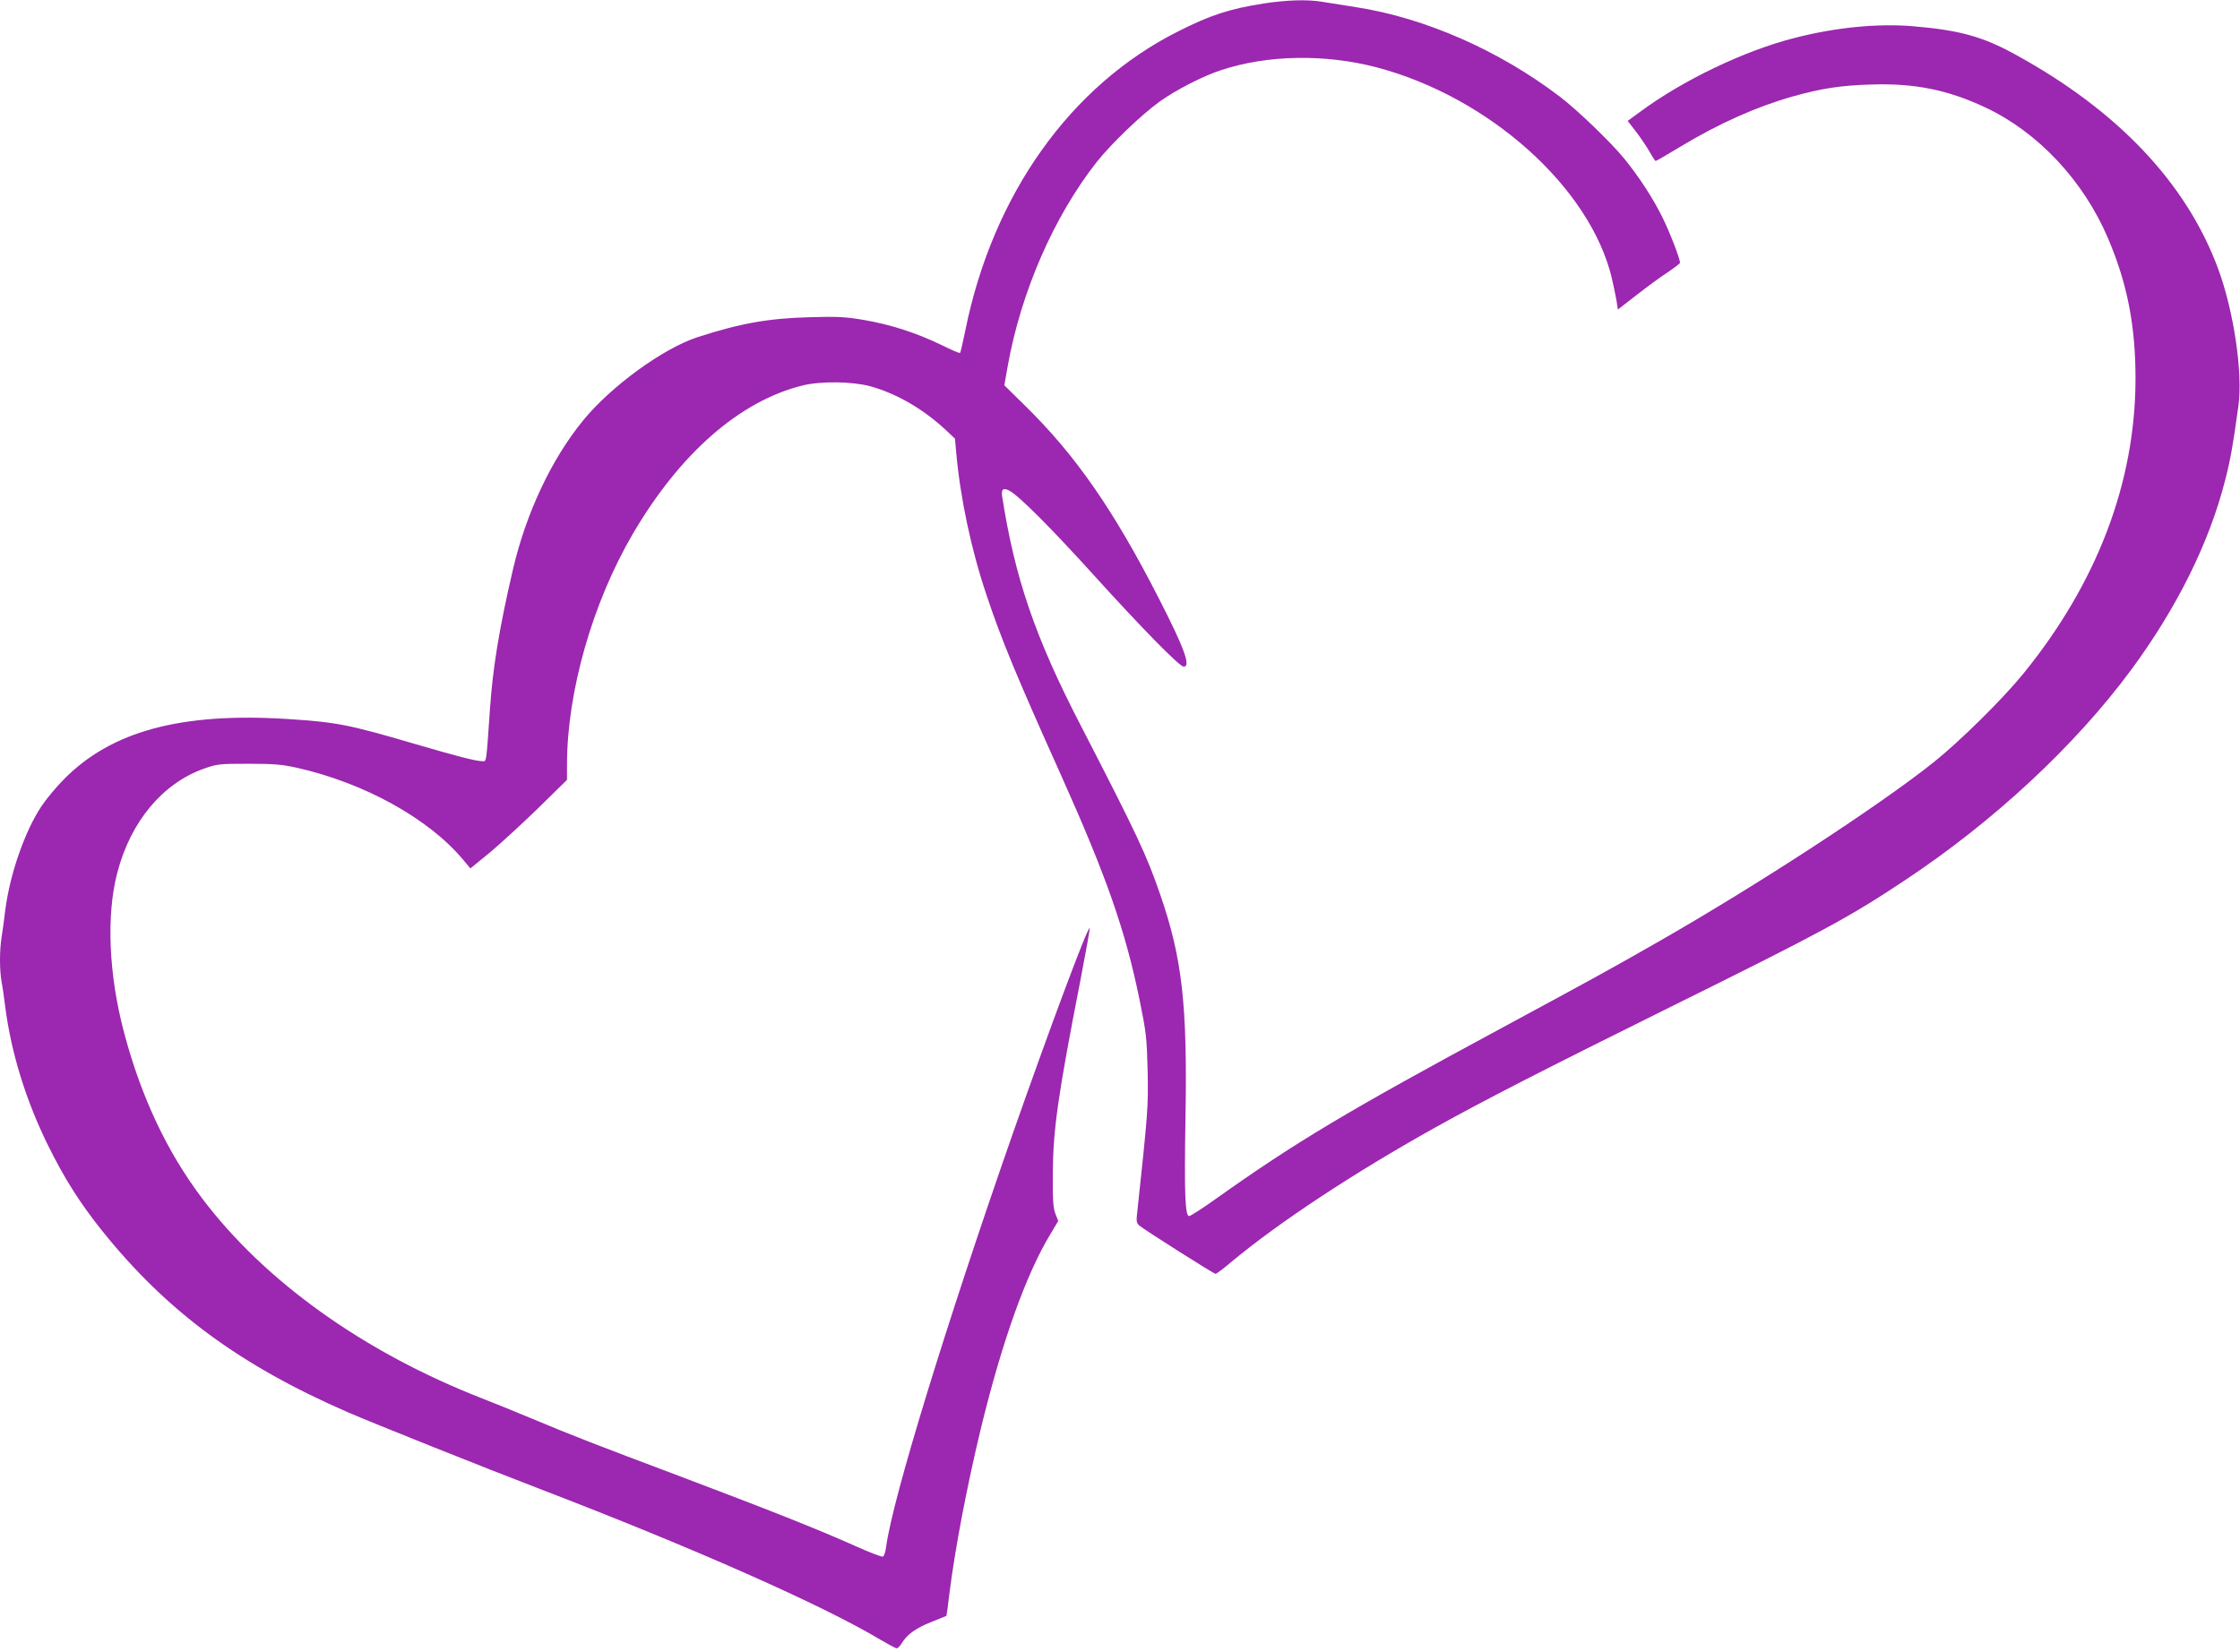
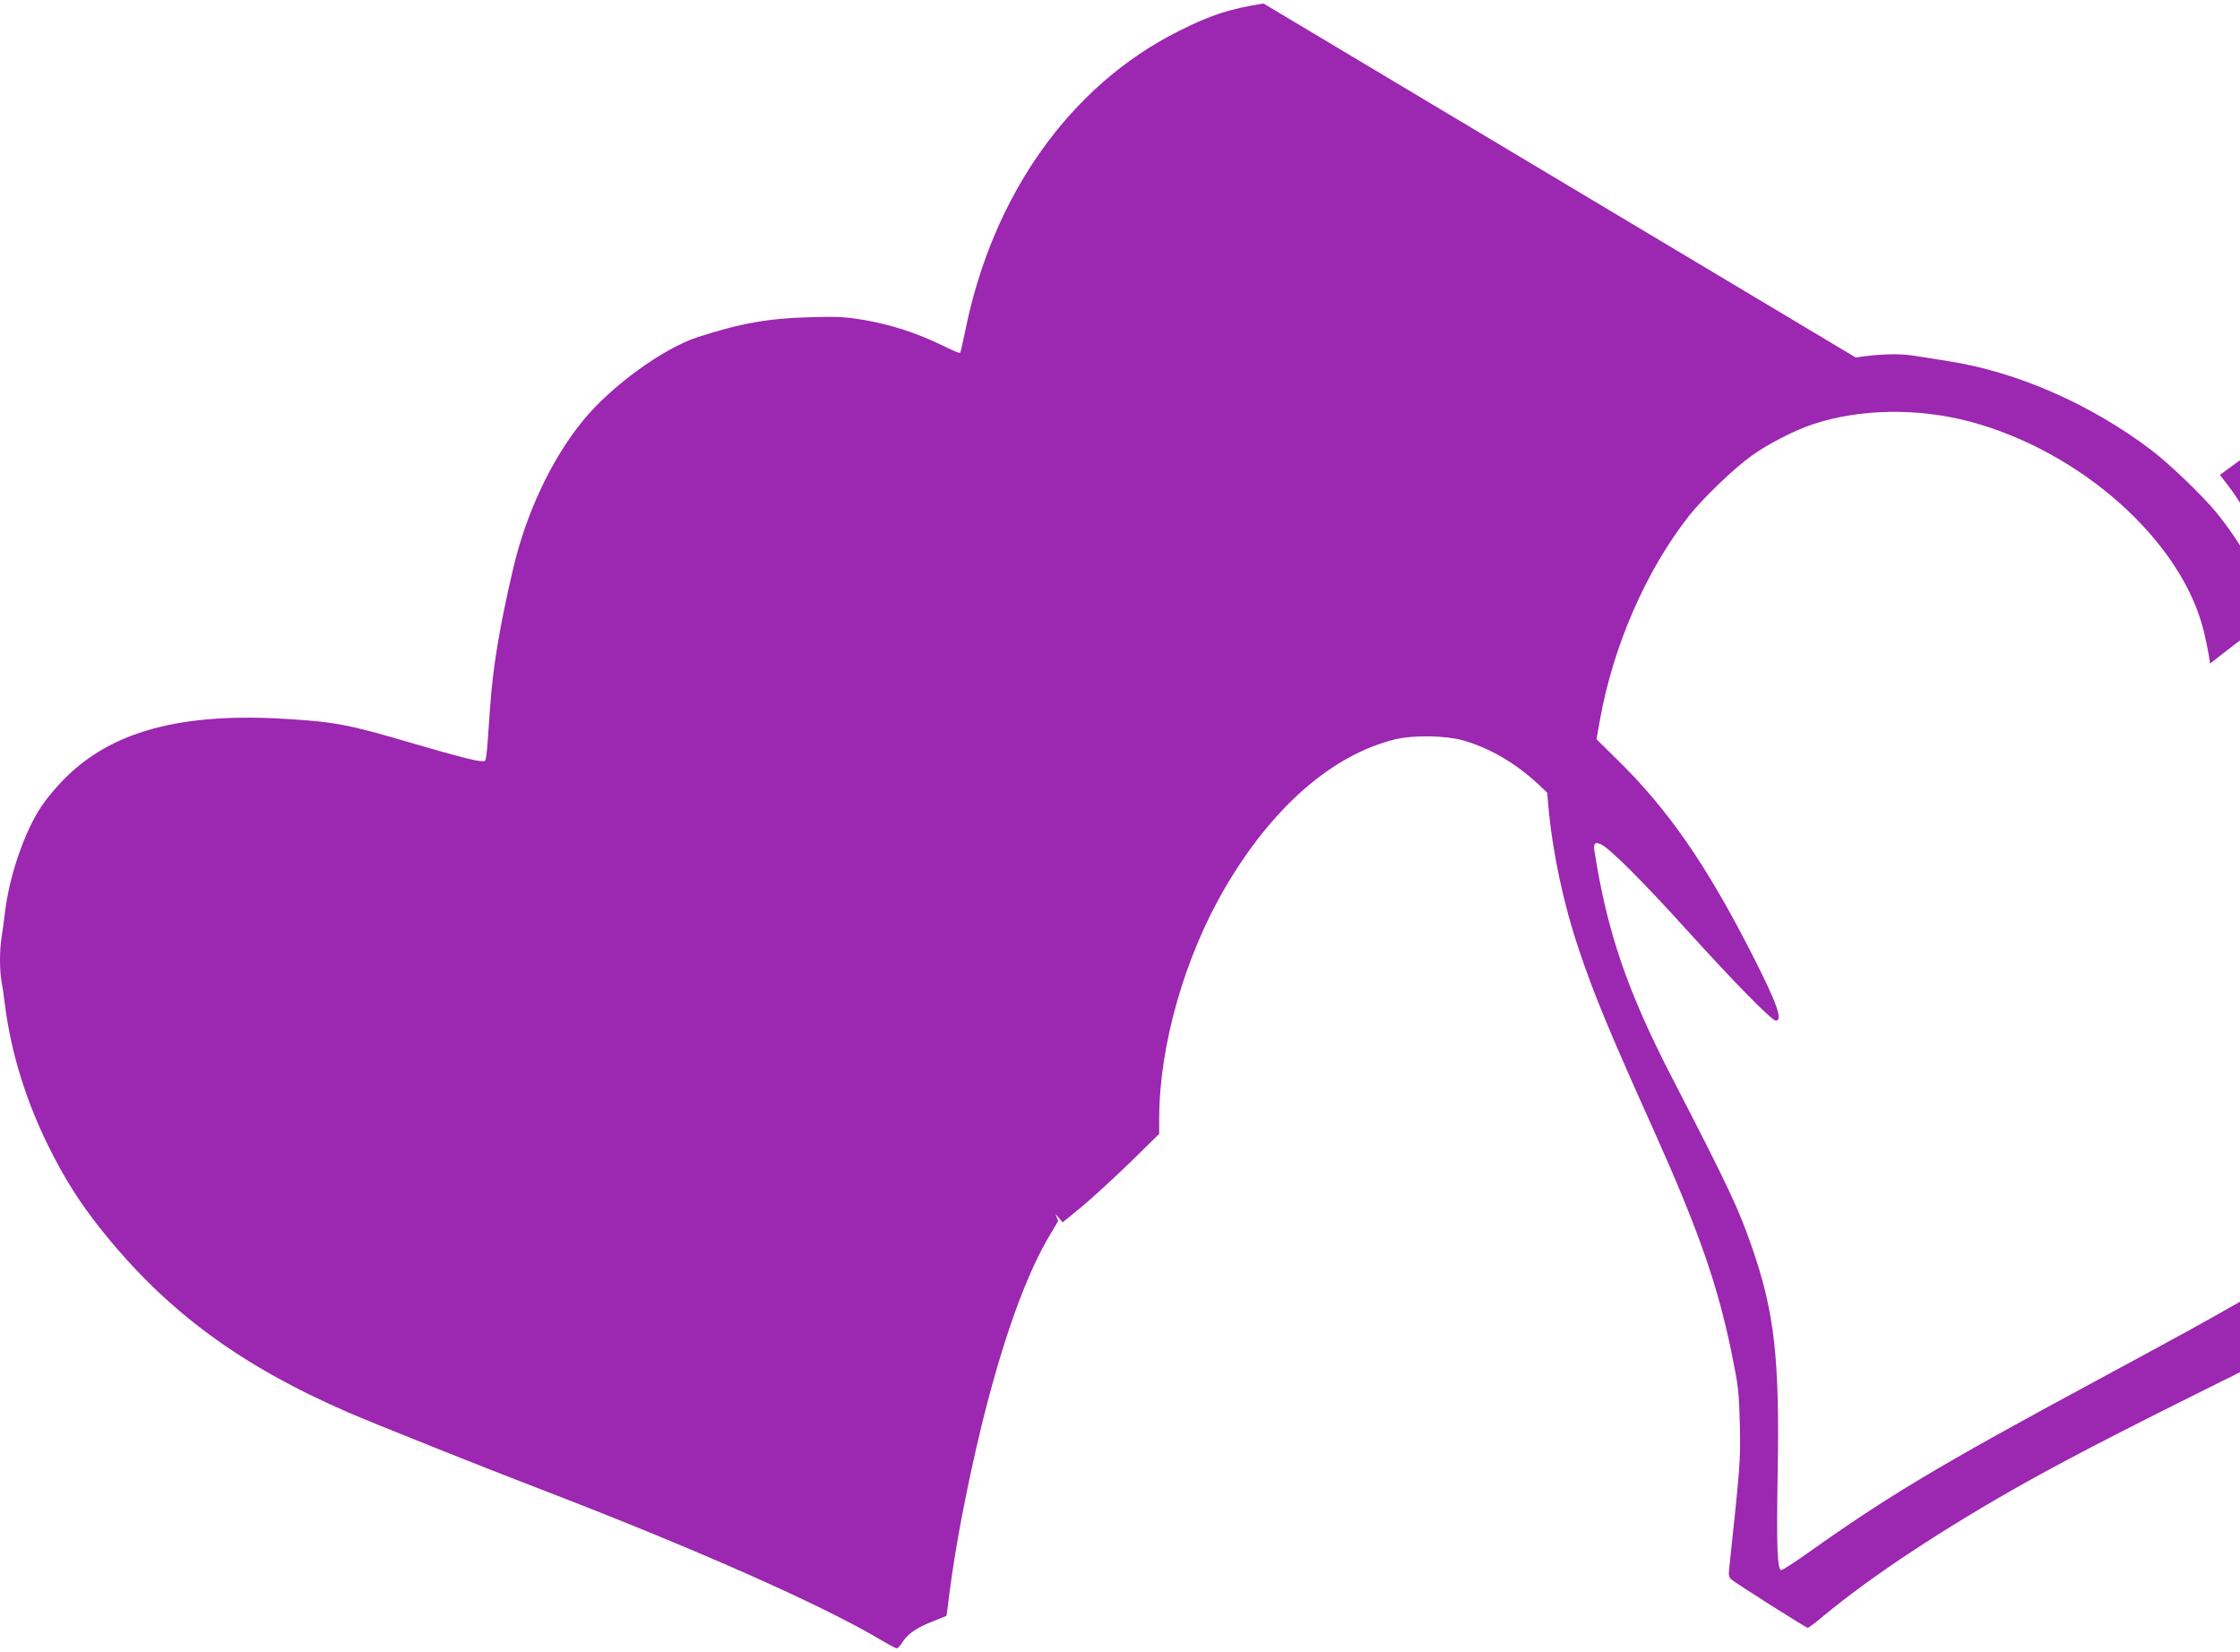
<svg xmlns="http://www.w3.org/2000/svg" version="1.0" width="1280pt" height="944pt" viewBox="0 0 1280 944" preserveAspectRatio="xMidYMid meet">
  <g transform="translate(0,944) scale(0.1,-0.1)" fill="#9c27b0" stroke="none">
-     <path d="M7220 9420 c-195 -31 -303 -66 -487 -159 -616 -309 -1060 -933 -1217 -1710 -14 -68 -27 -126 -30 -128 -3 -3 -51 18 -108 46 -137 67 -288 116 -439 142 -106 18 -151 21 -314 16 -233 -6 -396 -35 -639 -114 -197 -64 -495 -281 -654 -476 -181 -221 -326 -530 -401 -852 -78 -335 -115 -561 -131 -795 -23 -330 -19 -300 -47 -300 -33 0 -149 30 -388 100 -371 109 -442 123 -725 141 -604 38 -1004 -69 -1275 -345 -44 -44 -102 -114 -129 -155 -95 -143 -180 -389 -206 -593 -6 -51 -15 -120 -21 -154 -12 -78 -12 -186 0 -255 6 -30 15 -94 21 -144 34 -262 118 -534 244 -790 96 -194 183 -331 312 -492 367 -457 784 -765 1399 -1033 147 -64 783 -318 1104 -441 875 -336 1611 -662 1940 -859 46 -27 89 -50 95 -50 7 0 19 13 29 29 29 49 80 86 168 121 46 18 85 34 87 35 1 1 9 58 17 126 32 257 100 613 179 941 121 499 260 888 399 1116 l44 74 -16 41 c-13 34 -16 79 -15 232 2 252 28 438 160 1114 30 156 53 285 51 287 -11 11 -229 -574 -442 -1181 -383 -1097 -684 -2080 -721 -2353 -4 -30 -12 -56 -19 -58 -7 -3 -79 25 -161 62 -213 95 -495 207 -1004 399 -473 178 -603 228 -844 329 -83 35 -212 87 -286 116 -672 263 -1237 667 -1594 1140 -201 266 -349 580 -446 945 -89 333 -104 675 -39 920 76 290 258 508 494 592 76 27 89 28 255 28 146 0 192 -4 277 -23 384 -86 753 -290 950 -526 l41 -49 109 89 c59 49 183 163 276 253 l167 164 0 91 c1 413 145 919 375 1313 270 462 612 761 971 850 105 26 287 23 389 -5 152 -43 299 -129 428 -248 l54 -51 7 -79 c23 -258 85 -553 173 -814 85 -255 174 -470 426 -1030 260 -580 368 -888 449 -1285 38 -187 41 -213 46 -406 4 -209 2 -231 -62 -831 -3 -26 1 -41 13 -51 29 -25 427 -277 437 -277 5 0 46 30 89 67 274 228 695 506 1164 768 289 161 622 331 1336 685 876 433 1033 518 1350 729 511 339 974 771 1294 1204 262 356 445 725 536 1082 31 120 44 195 76 426 26 189 -27 544 -117 786 -182 489 -575 903 -1159 1222 -185 102 -320 139 -583 161 -201 17 -439 -6 -674 -66 -287 -72 -642 -242 -890 -426 l-67 -49 48 -62 c26 -34 61 -86 77 -114 16 -29 32 -53 35 -53 3 0 66 36 140 81 222 134 436 229 644 288 165 46 273 63 450 68 247 8 438 -31 652 -132 299 -141 558 -417 698 -745 111 -259 158 -501 158 -805 -1 -593 -220 -1167 -641 -1685 -118 -145 -362 -386 -512 -506 -311 -248 -1004 -700 -1570 -1024 -307 -175 -344 -195 -895 -493 -885 -477 -1184 -656 -1638 -979 -76 -54 -144 -98 -152 -98 -23 0 -28 131 -21 549 12 657 -18 923 -144 1288 -79 229 -131 340 -458 974 -258 499 -374 840 -446 1306 -5 38 8 47 43 28 52 -27 239 -214 484 -485 270 -298 487 -520 511 -520 42 0 5 103 -142 390 -257 503 -475 818 -764 1101 l-119 117 20 113 c76 422 263 851 507 1162 83 105 257 272 360 346 95 68 247 146 354 181 265 87 593 92 887 15 641 -169 1219 -686 1343 -1203 10 -43 22 -100 27 -129 l8 -52 107 83 c59 46 139 105 178 130 38 26 70 50 70 54 0 24 -56 169 -99 257 -55 112 -134 233 -220 339 -78 95 -267 277 -368 354 -347 264 -770 450 -1164 511 -73 12 -162 26 -195 31 -87 14 -200 10 -334 -10z" />
+     <path d="M7220 9420 c-195 -31 -303 -66 -487 -159 -616 -309 -1060 -933 -1217 -1710 -14 -68 -27 -126 -30 -128 -3 -3 -51 18 -108 46 -137 67 -288 116 -439 142 -106 18 -151 21 -314 16 -233 -6 -396 -35 -639 -114 -197 -64 -495 -281 -654 -476 -181 -221 -326 -530 -401 -852 -78 -335 -115 -561 -131 -795 -23 -330 -19 -300 -47 -300 -33 0 -149 30 -388 100 -371 109 -442 123 -725 141 -604 38 -1004 -69 -1275 -345 -44 -44 -102 -114 -129 -155 -95 -143 -180 -389 -206 -593 -6 -51 -15 -120 -21 -154 -12 -78 -12 -186 0 -255 6 -30 15 -94 21 -144 34 -262 118 -534 244 -790 96 -194 183 -331 312 -492 367 -457 784 -765 1399 -1033 147 -64 783 -318 1104 -441 875 -336 1611 -662 1940 -859 46 -27 89 -50 95 -50 7 0 19 13 29 29 29 49 80 86 168 121 46 18 85 34 87 35 1 1 9 58 17 126 32 257 100 613 179 941 121 499 260 888 399 1116 l44 74 -16 41 l41 -49 109 89 c59 49 183 163 276 253 l167 164 0 91 c1 413 145 919 375 1313 270 462 612 761 971 850 105 26 287 23 389 -5 152 -43 299 -129 428 -248 l54 -51 7 -79 c23 -258 85 -553 173 -814 85 -255 174 -470 426 -1030 260 -580 368 -888 449 -1285 38 -187 41 -213 46 -406 4 -209 2 -231 -62 -831 -3 -26 1 -41 13 -51 29 -25 427 -277 437 -277 5 0 46 30 89 67 274 228 695 506 1164 768 289 161 622 331 1336 685 876 433 1033 518 1350 729 511 339 974 771 1294 1204 262 356 445 725 536 1082 31 120 44 195 76 426 26 189 -27 544 -117 786 -182 489 -575 903 -1159 1222 -185 102 -320 139 -583 161 -201 17 -439 -6 -674 -66 -287 -72 -642 -242 -890 -426 l-67 -49 48 -62 c26 -34 61 -86 77 -114 16 -29 32 -53 35 -53 3 0 66 36 140 81 222 134 436 229 644 288 165 46 273 63 450 68 247 8 438 -31 652 -132 299 -141 558 -417 698 -745 111 -259 158 -501 158 -805 -1 -593 -220 -1167 -641 -1685 -118 -145 -362 -386 -512 -506 -311 -248 -1004 -700 -1570 -1024 -307 -175 -344 -195 -895 -493 -885 -477 -1184 -656 -1638 -979 -76 -54 -144 -98 -152 -98 -23 0 -28 131 -21 549 12 657 -18 923 -144 1288 -79 229 -131 340 -458 974 -258 499 -374 840 -446 1306 -5 38 8 47 43 28 52 -27 239 -214 484 -485 270 -298 487 -520 511 -520 42 0 5 103 -142 390 -257 503 -475 818 -764 1101 l-119 117 20 113 c76 422 263 851 507 1162 83 105 257 272 360 346 95 68 247 146 354 181 265 87 593 92 887 15 641 -169 1219 -686 1343 -1203 10 -43 22 -100 27 -129 l8 -52 107 83 c59 46 139 105 178 130 38 26 70 50 70 54 0 24 -56 169 -99 257 -55 112 -134 233 -220 339 -78 95 -267 277 -368 354 -347 264 -770 450 -1164 511 -73 12 -162 26 -195 31 -87 14 -200 10 -334 -10z" />
  </g>
</svg>